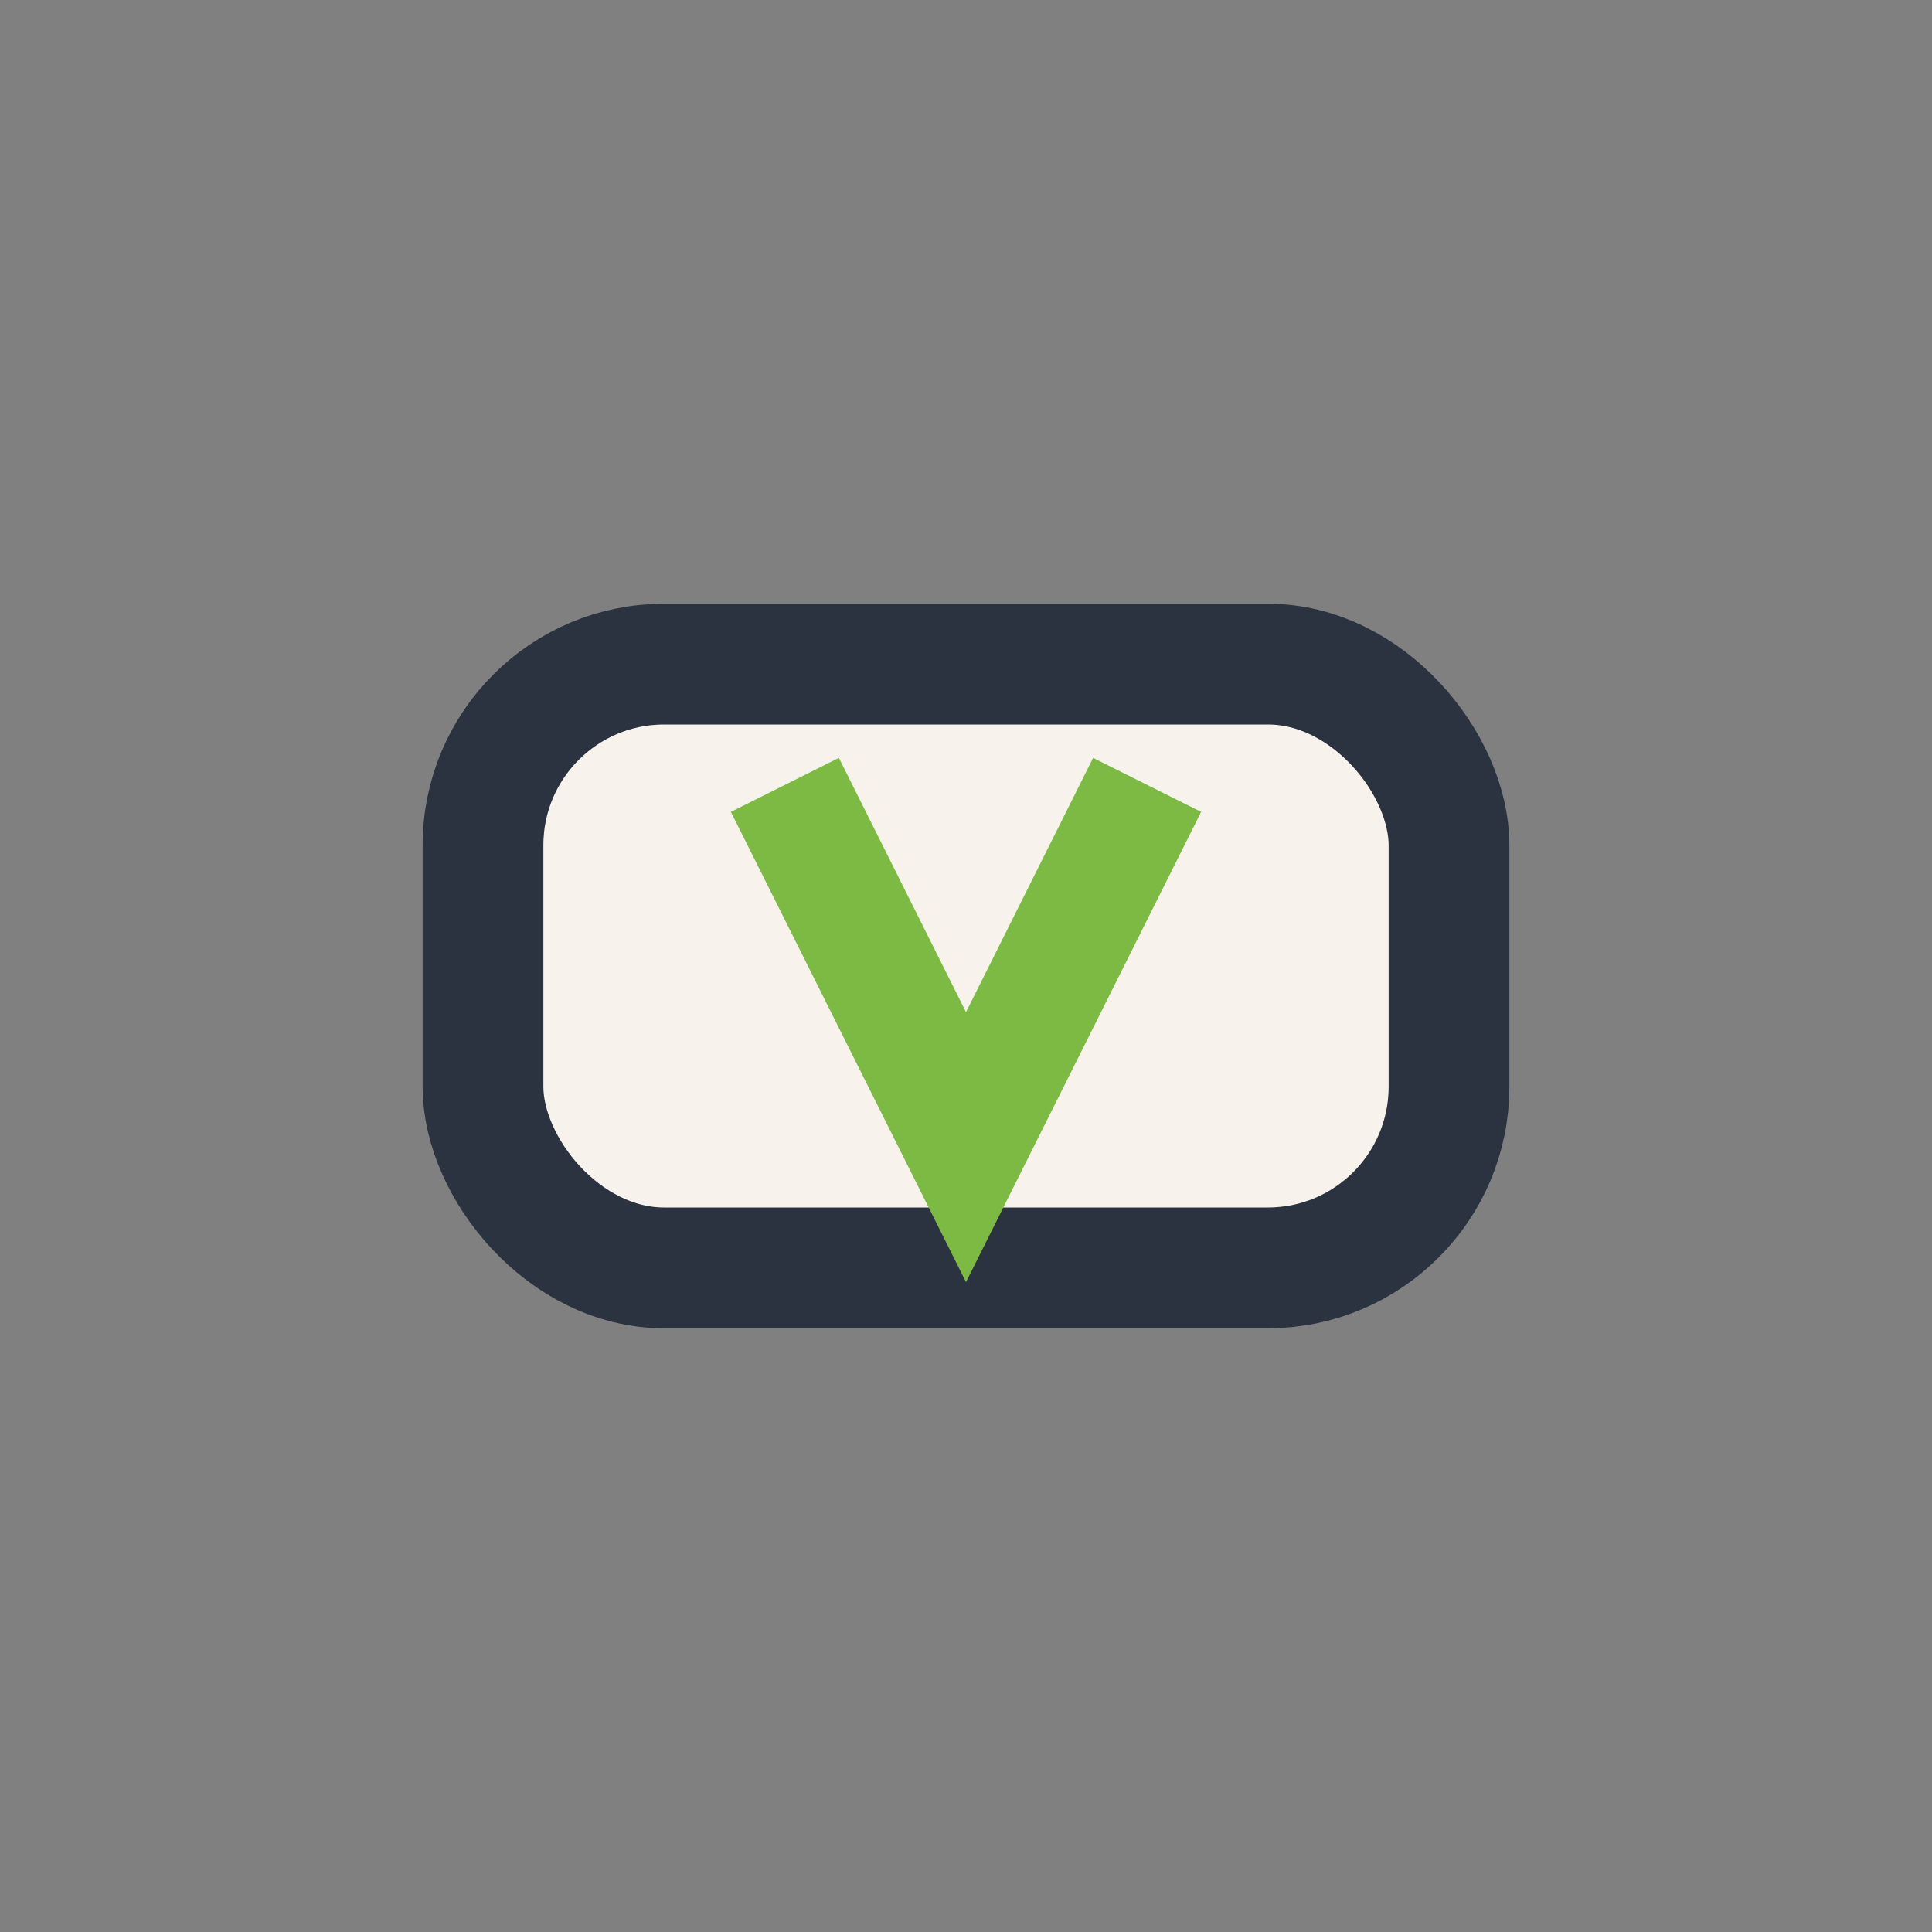
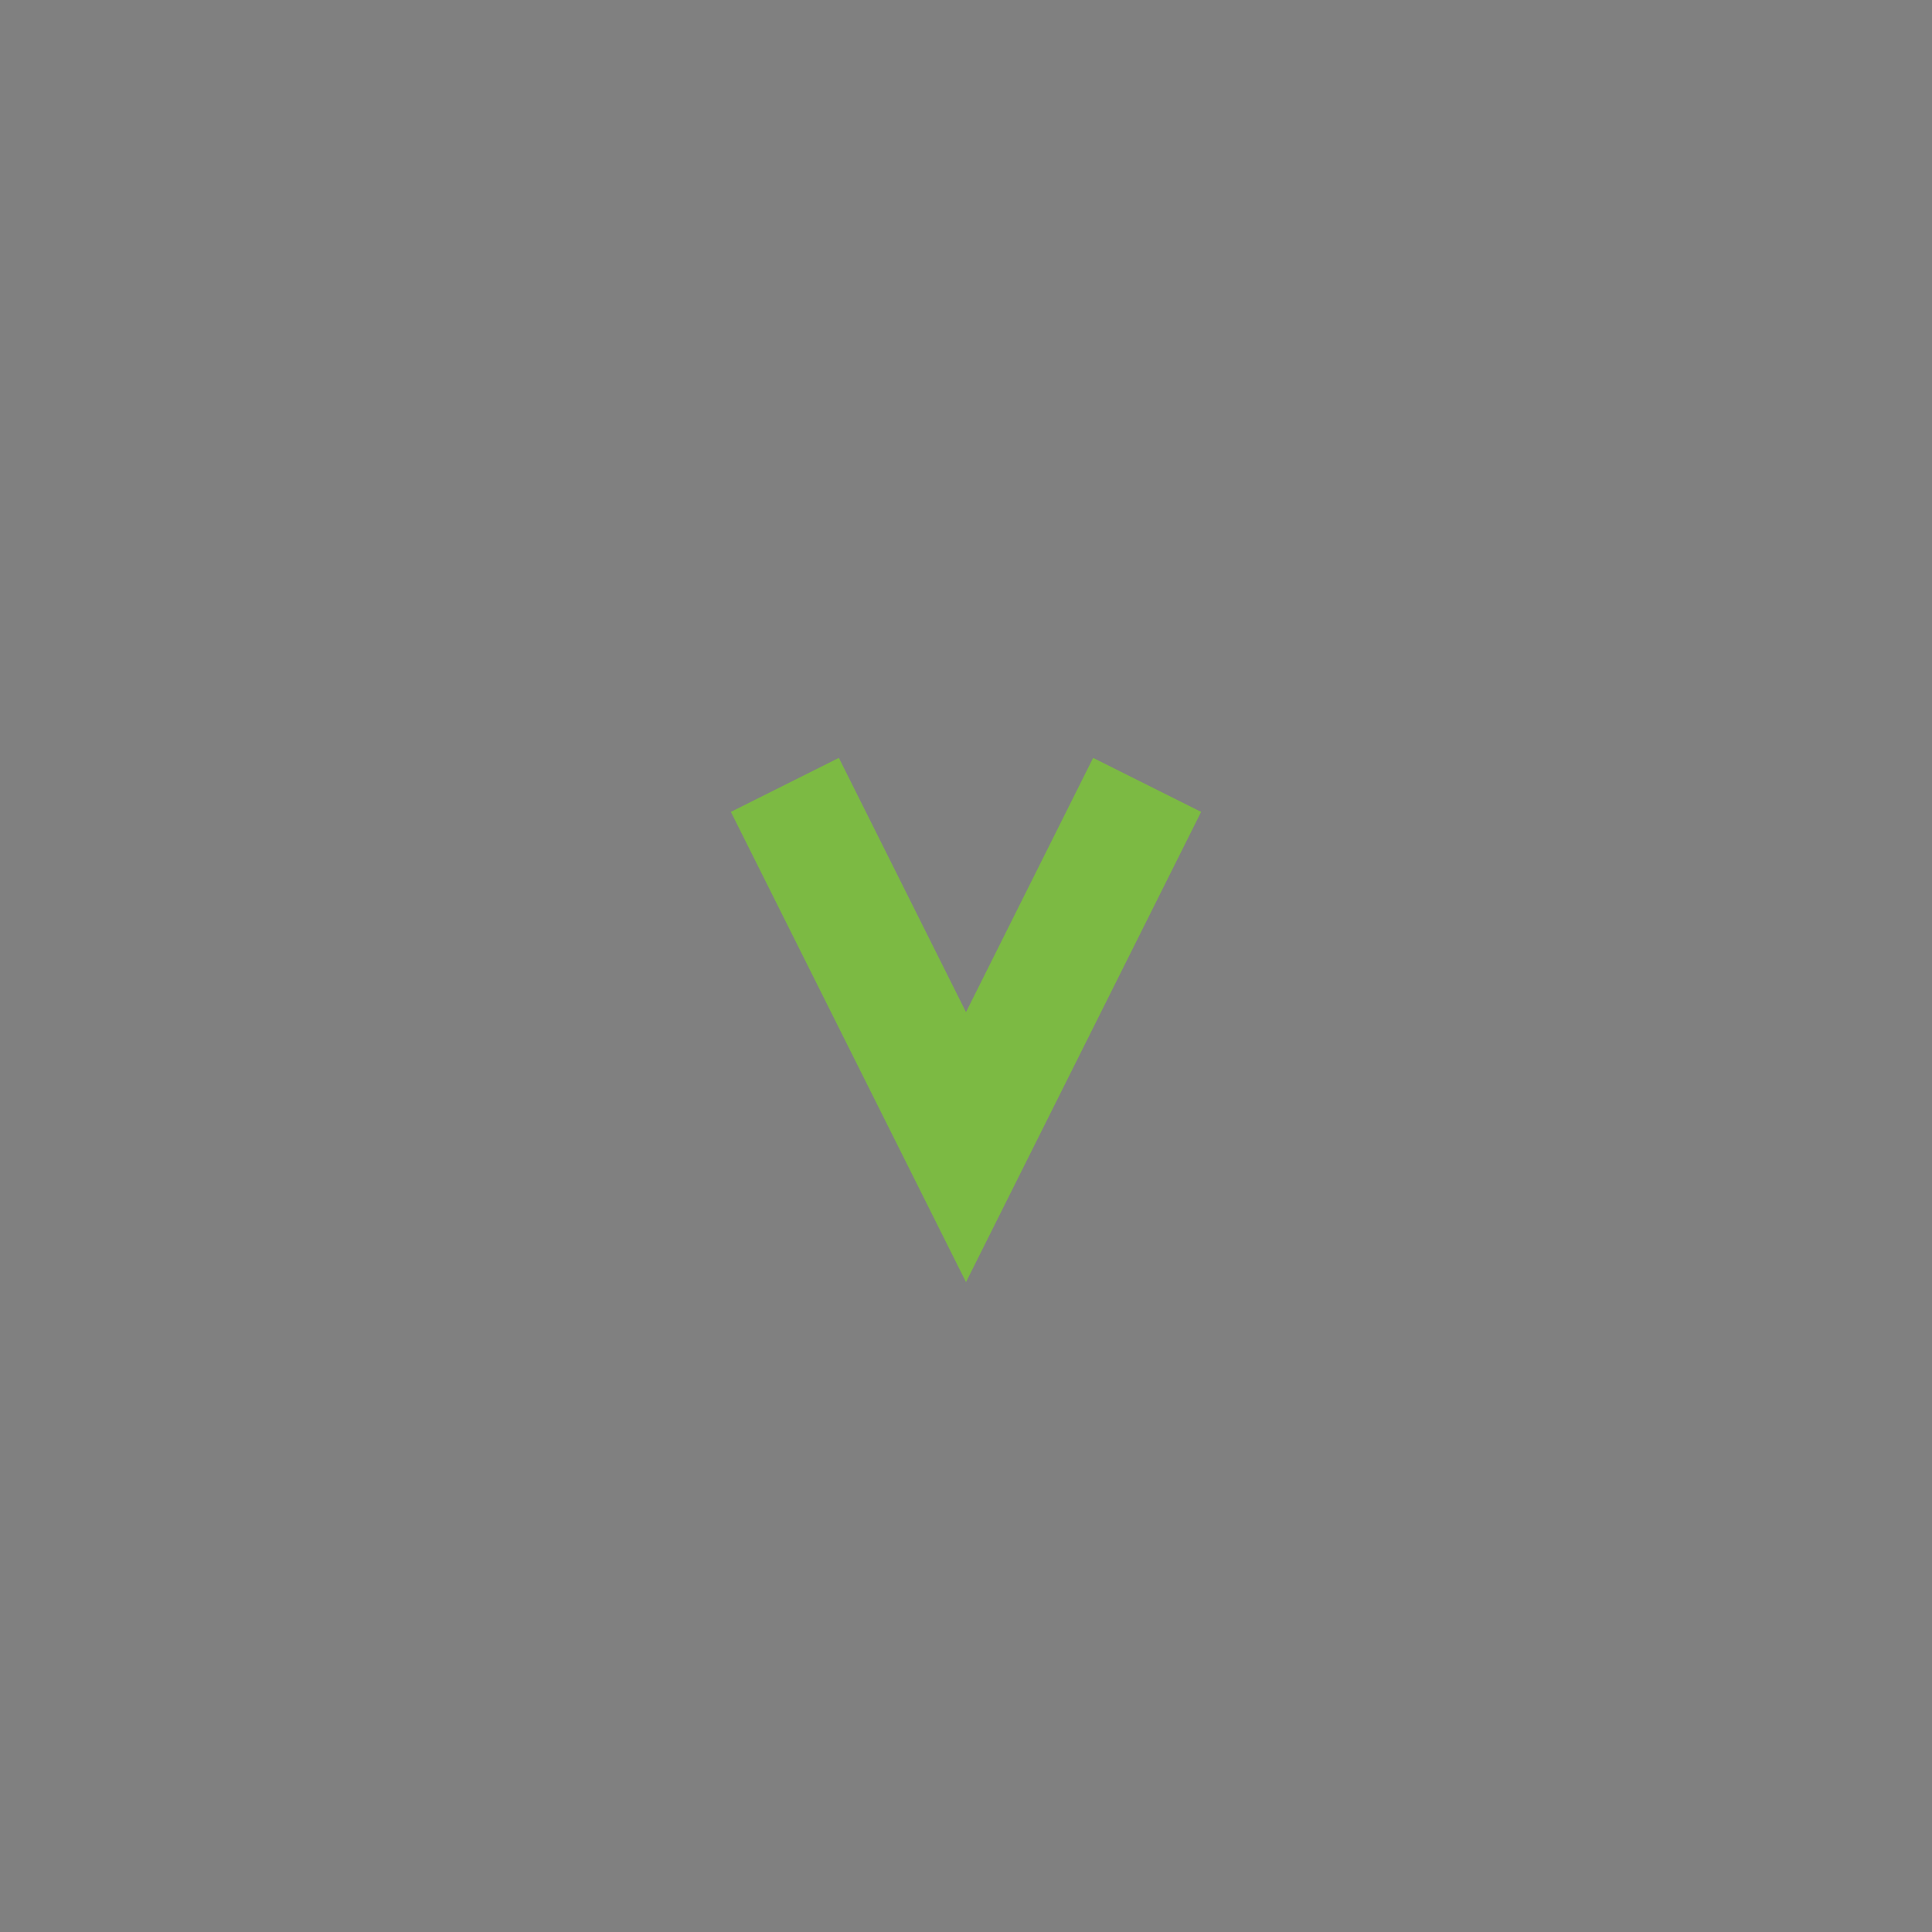
<svg xmlns="http://www.w3.org/2000/svg" width="32" height="32" viewBox="0 0 32 32">
  <rect x="0" y="0" width="32" height="32" fill="#808080" stroke="none" />
-   <rect x="8" y="11" width="16" height="10" rx="3" fill="#F7F3EC" stroke="#2B3240" stroke-width="2" />
  <path d="M13 13l3 6 3-6" fill="none" stroke="#7CBA43" stroke-width="2" />
</svg>